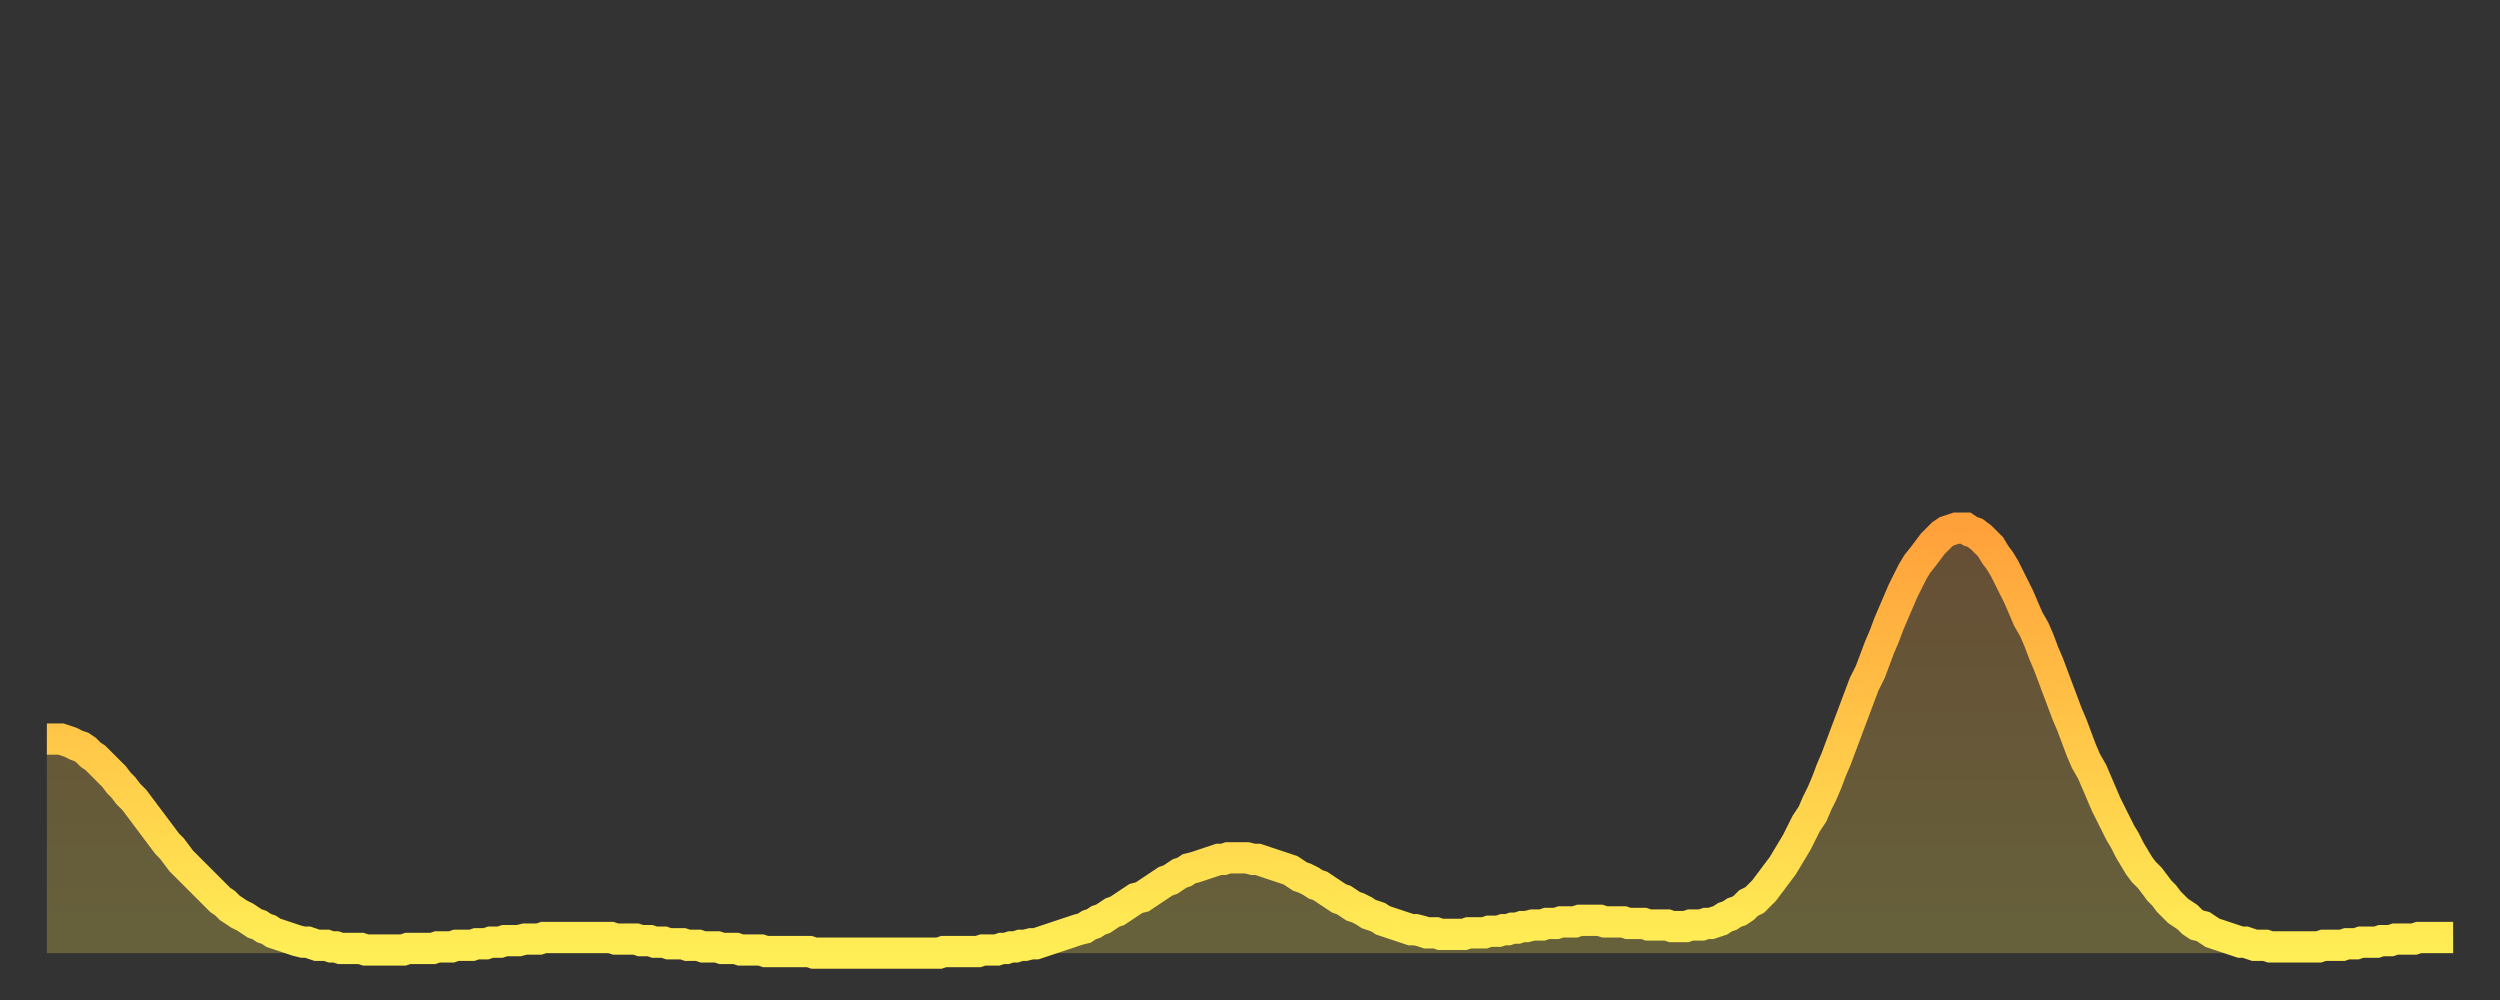
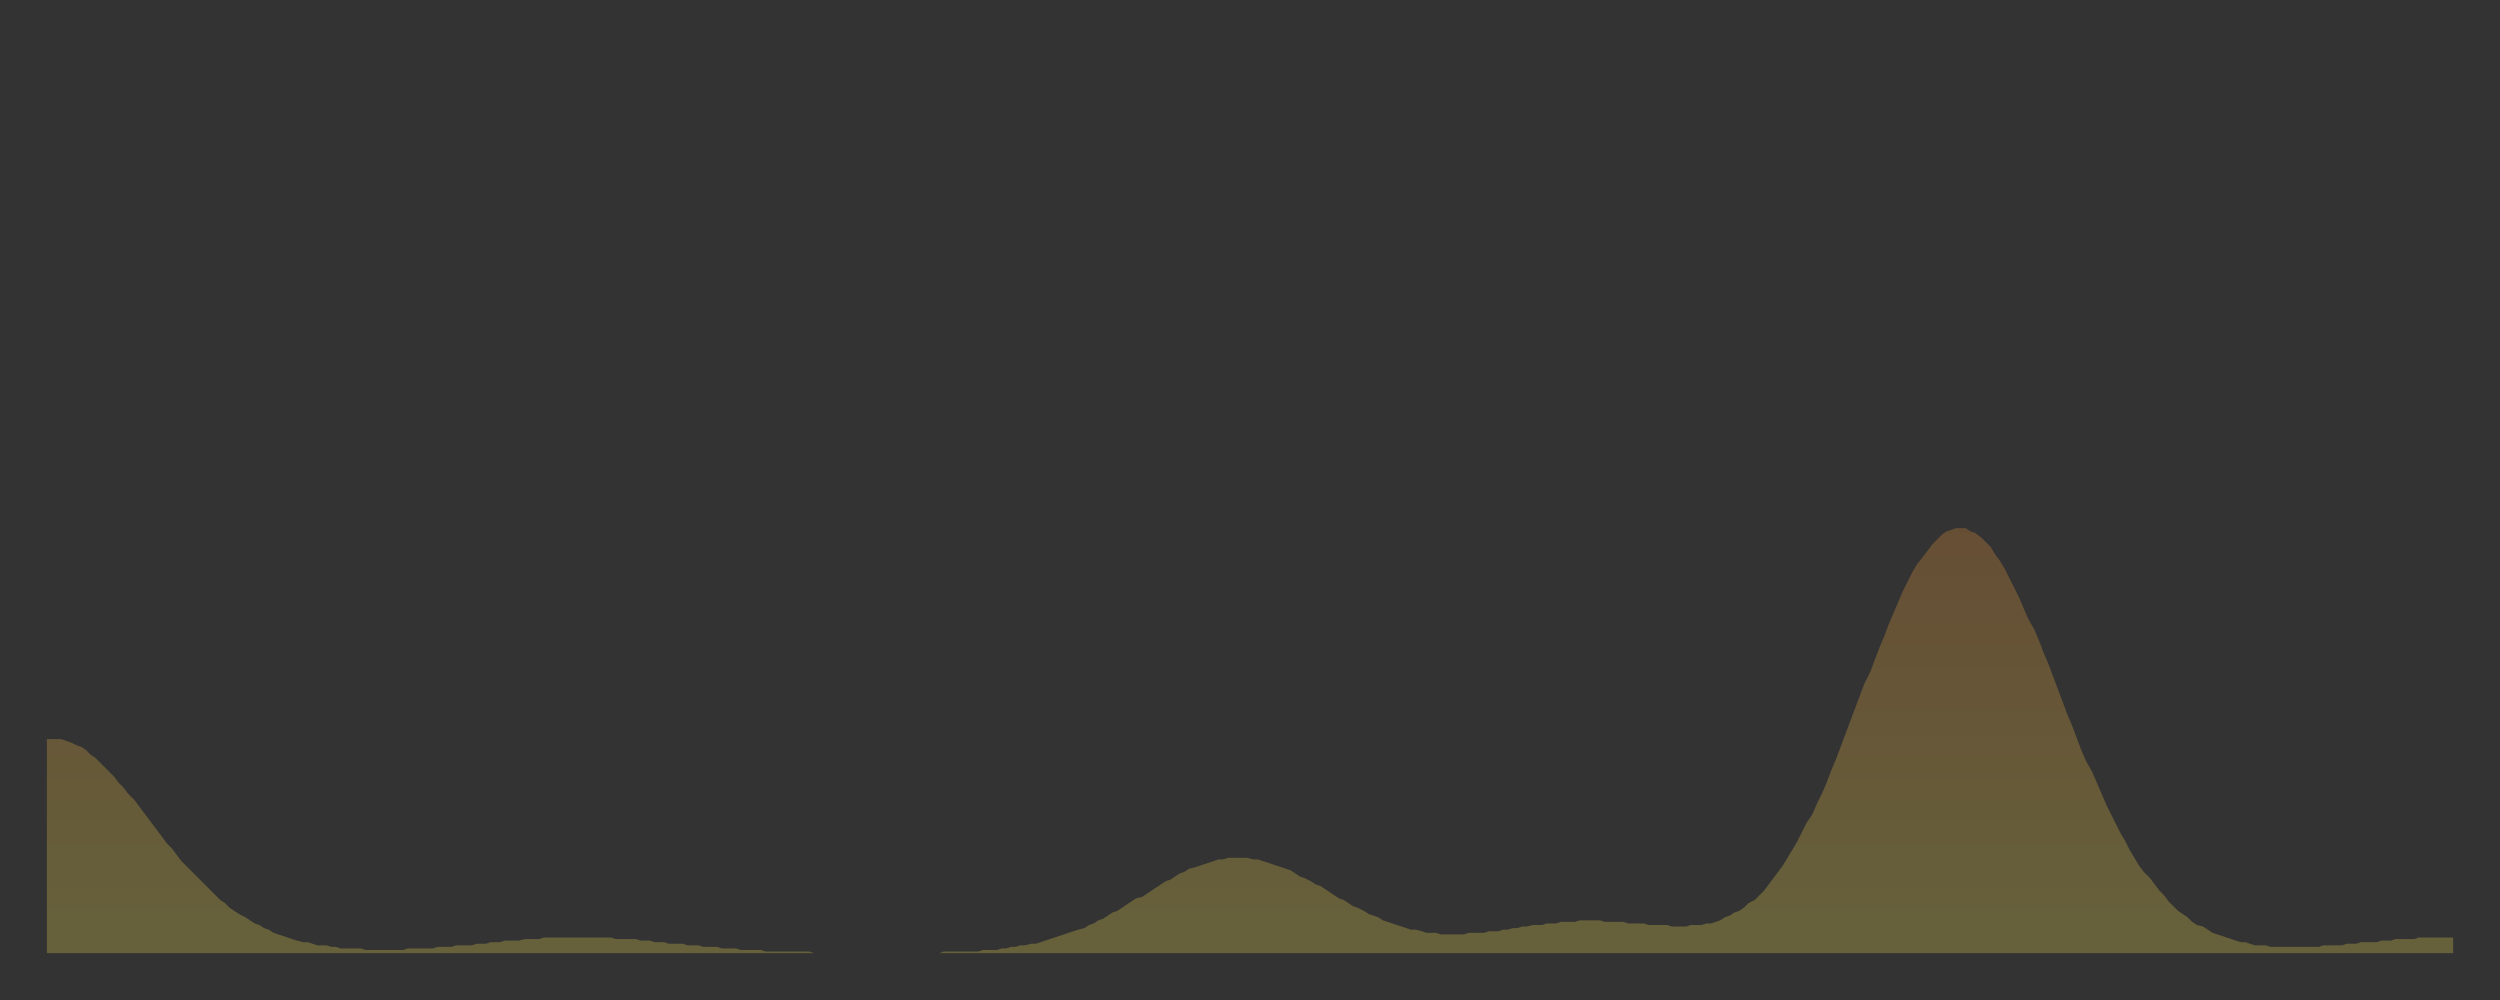
<svg xmlns="http://www.w3.org/2000/svg" baseProfile="full" height="64" version="1.1" width="160">
  <rect width="100%" height="100%" fill="#333333" stroke="none" />
  <defs>
    <linearGradient id="id2208166" x1="0" x2="0" y1="0" y2="1">
      <stop offset="0%" stop-color="#ffa13b" />
      <stop offset="50%" stop-color="#ffc748" />
      <stop offset="100%" stop-color="#ffee55" />
    </linearGradient>
  </defs>
  <g transform="translate(3,3)">
    <g>
-       <path d="M 0.0 44.3 0.3 44.3 0.6 44.3 0.9 44.3 1.2 44.4 1.5 44.5 1.9 44.7 2.2 44.8 2.5 45.0 2.8 45.3 3.1 45.5 3.4 45.8 3.7 46.1 4.0 46.4 4.3 46.7 4.6 47.1 4.9 47.4 5.2 47.8 5.6 48.2 5.9 48.6 6.2 49.0 6.5 49.4 6.8 49.8 7.1 50.2 7.4 50.6 7.7 51.0 8.0 51.3 8.3 51.7 8.6 52.1 8.9 52.4 9.3 52.8 9.6 53.1 9.9 53.4 10.2 53.7 10.5 54.0 10.8 54.3 11.1 54.6 11.4 54.8 11.7 55.1 12.0 55.3 12.3 55.5 12.7 55.7 13.0 55.9 13.3 56.1 13.6 56.2 13.9 56.4 14.2 56.5 14.5 56.7 14.8 56.8 15.1 56.9 15.4 57.0 15.7 57.1 16.0 57.2 16.4 57.3 16.7 57.3 17.0 57.4 17.3 57.5 17.6 57.5 17.9 57.5 18.2 57.6 18.5 57.6 18.8 57.7 19.1 57.7 19.4 57.7 19.8 57.7 20.1 57.7 20.4 57.8 20.7 57.8 21.0 57.8 21.3 57.8 21.6 57.8 21.9 57.8 22.2 57.8 22.5 57.8 22.8 57.8 23.1 57.7 23.5 57.7 23.8 57.7 24.1 57.7 24.4 57.7 24.7 57.7 25.0 57.6 25.3 57.6 25.6 57.6 25.9 57.6 26.2 57.5 26.5 57.5 26.8 57.5 27.2 57.5 27.5 57.4 27.8 57.4 28.1 57.4 28.4 57.3 28.7 57.3 29.0 57.3 29.3 57.2 29.6 57.2 29.9 57.2 30.2 57.2 30.6 57.1 30.9 57.1 31.2 57.1 31.5 57.1 31.8 57.0 32.1 57.0 32.4 57.0 32.7 57.0 33.0 57.0 33.3 57.0 33.6 57.0 33.9 57.0 34.3 57.0 34.6 57.0 34.9 57.0 35.2 57.0 35.5 57.0 35.8 57.0 36.1 57.0 36.4 57.1 36.7 57.1 37.0 57.1 37.3 57.1 37.7 57.1 38.0 57.2 38.3 57.2 38.6 57.2 38.9 57.3 39.2 57.3 39.5 57.3 39.8 57.4 40.1 57.4 40.4 57.4 40.7 57.4 41.0 57.5 41.4 57.5 41.7 57.5 42.0 57.6 42.3 57.6 42.6 57.6 42.9 57.6 43.2 57.7 43.5 57.7 43.8 57.7 44.1 57.7 44.4 57.8 44.7 57.8 45.1 57.8 45.4 57.8 45.7 57.8 46.0 57.9 46.3 57.9 46.6 57.9 46.9 57.9 47.2 57.9 47.5 57.9 47.8 57.9 48.1 57.9 48.5 57.9 48.8 57.9 49.1 58.0 49.4 58.0 49.7 58.0 50.0 58.0 50.3 58.0 50.6 58.0 50.9 58.0 51.2 58.0 51.5 58.0 51.8 58.0 52.2 58.0 52.5 58.0 52.8 58.0 53.1 58.0 53.4 58.0 53.7 58.0 54.0 58.0 54.3 58.0 54.6 58.0 54.9 58.0 55.2 58.0 55.6 58.0 55.9 58.0 56.2 58.0 56.5 58.0 56.8 58.0 57.1 58.0 57.4 57.9 57.7 57.9 58.0 57.9 58.3 57.9 58.6 57.9 58.9 57.9 59.3 57.9 59.6 57.9 59.9 57.8 60.2 57.8 60.5 57.8 60.8 57.8 61.1 57.7 61.4 57.7 61.7 57.6 62.0 57.6 62.3 57.5 62.6 57.5 63.0 57.4 63.3 57.4 63.6 57.3 63.9 57.2 64.2 57.1 64.5 57.0 64.8 56.9 65.1 56.8 65.4 56.7 65.7 56.6 66.0 56.5 66.4 56.4 66.7 56.2 67.0 56.1 67.3 55.9 67.6 55.8 67.9 55.6 68.2 55.4 68.5 55.3 68.8 55.1 69.1 54.9 69.4 54.7 69.7 54.5 70.1 54.4 70.4 54.2 70.7 54.0 71.0 53.8 71.3 53.6 71.6 53.4 71.9 53.3 72.2 53.1 72.5 52.9 72.8 52.8 73.1 52.6 73.5 52.5 73.8 52.4 74.1 52.3 74.4 52.2 74.7 52.1 75.0 52.0 75.3 52.0 75.6 51.9 75.9 51.9 76.2 51.9 76.5 51.9 76.8 51.9 77.2 52.0 77.5 52.0 77.8 52.1 78.1 52.2 78.4 52.3 78.7 52.4 79.0 52.5 79.3 52.6 79.6 52.7 79.9 52.9 80.2 53.1 80.5 53.2 80.9 53.4 81.2 53.6 81.5 53.7 81.8 53.9 82.1 54.1 82.4 54.3 82.7 54.5 83.0 54.6 83.3 54.8 83.6 55.0 83.9 55.1 84.3 55.3 84.6 55.5 84.9 55.6 85.2 55.7 85.5 55.9 85.8 56.0 86.1 56.1 86.4 56.2 86.7 56.3 87.0 56.4 87.3 56.5 87.6 56.5 88.0 56.6 88.3 56.7 88.6 56.7 88.9 56.7 89.2 56.8 89.5 56.8 89.8 56.8 90.1 56.8 90.4 56.8 90.7 56.8 91.0 56.7 91.4 56.7 91.7 56.7 92.0 56.7 92.3 56.6 92.6 56.6 92.9 56.6 93.2 56.5 93.5 56.5 93.8 56.4 94.1 56.4 94.4 56.3 94.7 56.3 95.1 56.2 95.4 56.2 95.7 56.2 96.0 56.1 96.3 56.1 96.6 56.1 96.9 56.0 97.2 56.0 97.5 56.0 97.8 56.0 98.1 55.9 98.4 55.9 98.8 55.9 99.1 55.9 99.4 55.9 99.7 56.0 100.0 56.0 100.3 56.0 100.6 56.0 100.9 56.0 101.2 56.1 101.5 56.1 101.8 56.1 102.2 56.1 102.5 56.2 102.8 56.2 103.1 56.2 103.4 56.2 103.7 56.2 104.0 56.3 104.3 56.3 104.6 56.3 104.9 56.3 105.2 56.2 105.5 56.2 105.9 56.2 106.2 56.1 106.5 56.1 106.8 56.0 107.1 55.9 107.4 55.7 107.7 55.6 108.0 55.4 108.3 55.3 108.6 55.1 108.9 54.8 109.3 54.6 109.6 54.3 109.9 54.0 110.2 53.6 110.5 53.2 110.8 52.8 111.1 52.4 111.4 51.9 111.7 51.4 112.0 50.9 112.3 50.3 112.6 49.7 113.0 49.1 113.3 48.4 113.6 47.8 113.9 47.1 114.2 46.3 114.5 45.6 114.8 44.8 115.1 44.0 115.4 43.2 115.7 42.4 116.0 41.6 116.3 40.8 116.7 40.0 117.0 39.2 117.3 38.4 117.6 37.7 117.9 36.9 118.2 36.2 118.5 35.5 118.8 34.8 119.1 34.2 119.4 33.6 119.7 33.1 120.1 32.6 120.4 32.2 120.7 31.8 121.0 31.5 121.3 31.2 121.6 31.0 121.9 30.9 122.2 30.8 122.5 30.8 122.8 30.8 123.1 31.0 123.4 31.1 123.8 31.4 124.1 31.7 124.4 32.0 124.7 32.5 125.0 32.9 125.3 33.4 125.6 34.0 125.9 34.6 126.2 35.2 126.5 35.9 126.8 36.6 127.2 37.3 127.5 38.0 127.8 38.8 128.1 39.5 128.4 40.3 128.7 41.1 129.0 41.9 129.3 42.7 129.6 43.4 129.9 44.2 130.2 45.0 130.5 45.7 130.9 46.4 131.2 47.1 131.5 47.8 131.8 48.5 132.1 49.1 132.4 49.7 132.7 50.3 133.0 50.8 133.3 51.4 133.6 51.9 133.9 52.4 134.2 52.8 134.6 53.2 134.9 53.6 135.2 54.0 135.5 54.3 135.8 54.7 136.1 55.0 136.4 55.3 136.7 55.5 137.0 55.7 137.3 56.0 137.6 56.2 138.0 56.3 138.3 56.5 138.6 56.7 138.9 56.8 139.2 56.9 139.5 57.0 139.8 57.1 140.1 57.2 140.4 57.3 140.7 57.3 141.0 57.4 141.3 57.5 141.7 57.5 142.0 57.5 142.3 57.6 142.6 57.6 142.9 57.6 143.2 57.6 143.5 57.6 143.8 57.6 144.1 57.6 144.4 57.6 144.7 57.6 145.1 57.6 145.4 57.6 145.7 57.5 146.0 57.5 146.3 57.5 146.6 57.5 146.9 57.5 147.2 57.4 147.5 57.4 147.8 57.4 148.1 57.3 148.4 57.3 148.8 57.3 149.1 57.3 149.4 57.2 149.7 57.2 150.0 57.2 150.3 57.1 150.6 57.1 150.9 57.1 151.2 57.1 151.5 57.1 151.8 57.0 152.1 57.0 152.5 57.0 152.8 57.0 153.1 57.0 153.4 57.0 153.7 57.0 154.0 57.0" fill="none" id="graph-curve" opacity="1" stroke="url(#id2208166)" stroke-width="2" />
      <path d="M 0 58 L 0.0 44.3 0.3 44.3 0.6 44.3 0.9 44.3 1.2 44.4 1.5 44.5 1.9 44.7 2.2 44.8 2.5 45.0 2.8 45.3 3.1 45.5 3.4 45.8 3.7 46.1 4.0 46.4 4.3 46.7 4.6 47.1 4.9 47.4 5.2 47.8 5.6 48.2 5.9 48.6 6.2 49.0 6.5 49.4 6.8 49.8 7.1 50.2 7.4 50.6 7.7 51.0 8.0 51.3 8.3 51.7 8.6 52.1 8.9 52.4 9.3 52.8 9.6 53.1 9.9 53.4 10.2 53.7 10.5 54.0 10.8 54.3 11.1 54.6 11.4 54.8 11.7 55.1 12.0 55.3 12.3 55.5 12.7 55.7 13.0 55.9 13.3 56.1 13.6 56.2 13.9 56.4 14.2 56.5 14.5 56.7 14.8 56.8 15.1 56.9 15.4 57.0 15.7 57.1 16.0 57.2 16.4 57.3 16.7 57.3 17.0 57.4 17.3 57.5 17.6 57.5 17.9 57.5 18.2 57.6 18.5 57.6 18.8 57.7 19.1 57.7 19.4 57.7 19.8 57.7 20.1 57.7 20.4 57.8 20.7 57.8 21.0 57.8 21.3 57.8 21.6 57.8 21.9 57.8 22.2 57.8 22.5 57.8 22.8 57.8 23.1 57.7 23.5 57.7 23.8 57.7 24.1 57.7 24.4 57.7 24.7 57.7 25.0 57.6 25.3 57.6 25.6 57.6 25.9 57.6 26.2 57.5 26.5 57.5 26.8 57.5 27.2 57.5 27.5 57.4 27.8 57.4 28.1 57.4 28.4 57.3 28.7 57.3 29.0 57.3 29.3 57.2 29.6 57.2 29.9 57.2 30.2 57.2 30.6 57.1 30.9 57.1 31.2 57.1 31.5 57.1 31.8 57.0 32.1 57.0 32.4 57.0 32.7 57.0 33.0 57.0 33.3 57.0 33.6 57.0 33.9 57.0 34.3 57.0 34.6 57.0 34.9 57.0 35.2 57.0 35.5 57.0 35.8 57.0 36.1 57.0 36.4 57.1 36.7 57.1 37.0 57.1 37.3 57.1 37.7 57.1 38.0 57.2 38.3 57.2 38.6 57.2 38.9 57.3 39.2 57.3 39.5 57.3 39.8 57.4 40.1 57.4 40.4 57.4 40.7 57.4 41.0 57.5 41.4 57.5 41.7 57.5 42.0 57.6 42.3 57.6 42.6 57.6 42.9 57.6 43.2 57.7 43.5 57.7 43.8 57.7 44.1 57.7 44.4 57.8 44.7 57.8 45.1 57.8 45.4 57.8 45.7 57.8 46.0 57.9 46.3 57.9 46.6 57.9 46.9 57.9 47.2 57.9 47.5 57.9 47.8 57.9 48.1 57.9 48.5 57.9 48.8 57.9 49.1 58.0 49.4 58.0 49.7 58.0 50.0 58.0 50.3 58.0 50.6 58.0 50.9 58.0 51.2 58.0 51.5 58.0 51.8 58.0 52.2 58.0 52.5 58.0 52.8 58.0 53.1 58.0 53.4 58.0 53.7 58.0 54.0 58.0 54.3 58.0 54.6 58.0 54.9 58.0 55.2 58.0 55.6 58.0 55.9 58.0 56.2 58.0 56.5 58.0 56.8 58.0 57.1 58.0 57.4 57.9 57.7 57.9 58.0 57.9 58.3 57.9 58.6 57.9 58.9 57.9 59.3 57.9 59.6 57.9 59.9 57.8 60.2 57.8 60.5 57.8 60.8 57.8 61.1 57.7 61.4 57.7 61.7 57.6 62.0 57.6 62.3 57.5 62.6 57.5 63.0 57.4 63.3 57.4 63.6 57.3 63.9 57.2 64.2 57.1 64.5 57.0 64.8 56.9 65.1 56.8 65.4 56.7 65.7 56.6 66.0 56.5 66.4 56.4 66.7 56.2 67.0 56.1 67.3 55.9 67.6 55.8 67.9 55.6 68.2 55.4 68.5 55.3 68.8 55.1 69.1 54.9 69.4 54.7 69.7 54.5 70.1 54.4 70.4 54.2 70.7 54.0 71.0 53.8 71.3 53.6 71.6 53.4 71.9 53.3 72.2 53.1 72.5 52.9 72.8 52.8 73.1 52.6 73.5 52.5 73.8 52.4 74.1 52.3 74.4 52.2 74.7 52.1 75.0 52.0 75.3 52.0 75.6 51.9 75.9 51.9 76.2 51.9 76.5 51.9 76.8 51.9 77.2 52.0 77.5 52.0 77.8 52.1 78.1 52.2 78.4 52.3 78.7 52.4 79.0 52.5 79.3 52.6 79.6 52.7 79.9 52.9 80.2 53.1 80.5 53.2 80.9 53.4 81.2 53.6 81.5 53.7 81.8 53.9 82.1 54.1 82.4 54.3 82.7 54.5 83.0 54.6 83.3 54.8 83.6 55.0 83.9 55.1 84.3 55.3 84.6 55.5 84.9 55.6 85.2 55.7 85.5 55.9 85.8 56.0 86.1 56.1 86.4 56.2 86.7 56.3 87.0 56.4 87.3 56.5 87.6 56.5 88.0 56.6 88.3 56.7 88.6 56.7 88.9 56.7 89.2 56.8 89.5 56.8 89.8 56.8 90.1 56.8 90.4 56.8 90.7 56.8 91.0 56.7 91.4 56.7 91.7 56.7 92.0 56.7 92.3 56.6 92.6 56.6 92.9 56.6 93.2 56.5 93.5 56.5 93.8 56.4 94.1 56.4 94.4 56.3 94.7 56.3 95.1 56.2 95.4 56.2 95.7 56.2 96.0 56.1 96.3 56.1 96.6 56.1 96.9 56.0 97.2 56.0 97.5 56.0 97.8 56.0 98.1 55.9 98.4 55.9 98.8 55.9 99.1 55.9 99.4 55.9 99.7 56.0 100.0 56.0 100.3 56.0 100.6 56.0 100.9 56.0 101.2 56.1 101.5 56.1 101.8 56.1 102.2 56.1 102.5 56.2 102.8 56.2 103.1 56.2 103.4 56.2 103.7 56.2 104.0 56.3 104.3 56.3 104.6 56.3 104.9 56.3 105.2 56.2 105.5 56.2 105.9 56.2 106.2 56.1 106.5 56.1 106.8 56.0 107.1 55.9 107.4 55.7 107.7 55.6 108.0 55.4 108.3 55.3 108.6 55.1 108.9 54.8 109.3 54.6 109.6 54.3 109.9 54.0 110.2 53.6 110.5 53.2 110.8 52.8 111.1 52.4 111.4 51.9 111.7 51.4 112.0 50.9 112.3 50.3 112.6 49.7 113.0 49.1 113.3 48.4 113.6 47.8 113.9 47.1 114.2 46.3 114.5 45.6 114.8 44.8 115.1 44.0 115.4 43.2 115.7 42.4 116.0 41.6 116.3 40.8 116.7 40.0 117.0 39.2 117.3 38.4 117.6 37.7 117.9 36.9 118.2 36.2 118.5 35.5 118.8 34.8 119.1 34.2 119.4 33.6 119.7 33.1 120.1 32.6 120.4 32.2 120.7 31.8 121.0 31.5 121.3 31.2 121.6 31.0 121.9 30.9 122.2 30.8 122.5 30.8 122.8 30.8 123.1 31.0 123.4 31.1 123.8 31.4 124.1 31.7 124.4 32.0 124.7 32.5 125.0 32.9 125.3 33.4 125.6 34.0 125.9 34.6 126.2 35.2 126.5 35.9 126.8 36.6 127.2 37.3 127.5 38.0 127.8 38.8 128.1 39.5 128.4 40.3 128.7 41.1 129.0 41.9 129.3 42.7 129.6 43.4 129.9 44.2 130.2 45.0 130.5 45.7 130.9 46.4 131.2 47.1 131.5 47.8 131.8 48.5 132.1 49.1 132.4 49.7 132.7 50.3 133.0 50.8 133.3 51.4 133.6 51.9 133.9 52.4 134.2 52.8 134.6 53.2 134.9 53.6 135.2 54.0 135.5 54.3 135.8 54.7 136.1 55.0 136.4 55.3 136.7 55.5 137.0 55.7 137.3 56.0 137.6 56.2 138.0 56.3 138.3 56.5 138.6 56.7 138.9 56.8 139.2 56.9 139.5 57.0 139.8 57.1 140.1 57.2 140.4 57.3 140.7 57.3 141.0 57.4 141.3 57.5 141.7 57.5 142.0 57.5 142.3 57.6 142.6 57.6 142.9 57.6 143.2 57.6 143.5 57.6 143.8 57.6 144.1 57.6 144.4 57.6 144.7 57.6 145.1 57.6 145.4 57.6 145.7 57.5 146.0 57.5 146.3 57.5 146.6 57.5 146.9 57.5 147.2 57.4 147.5 57.4 147.8 57.4 148.1 57.3 148.4 57.3 148.8 57.3 149.1 57.3 149.4 57.2 149.7 57.2 150.0 57.2 150.3 57.1 150.6 57.1 150.9 57.1 151.2 57.1 151.5 57.1 151.8 57.0 152.1 57.0 152.5 57.0 152.8 57.0 153.1 57.0 153.4 57.0 153.7 57.0 154.0 57.0 154 58" fill="url(#id2208166)" fill-opacity=".25" id="graph-shadow" />
    </g>
  </g>
</svg>